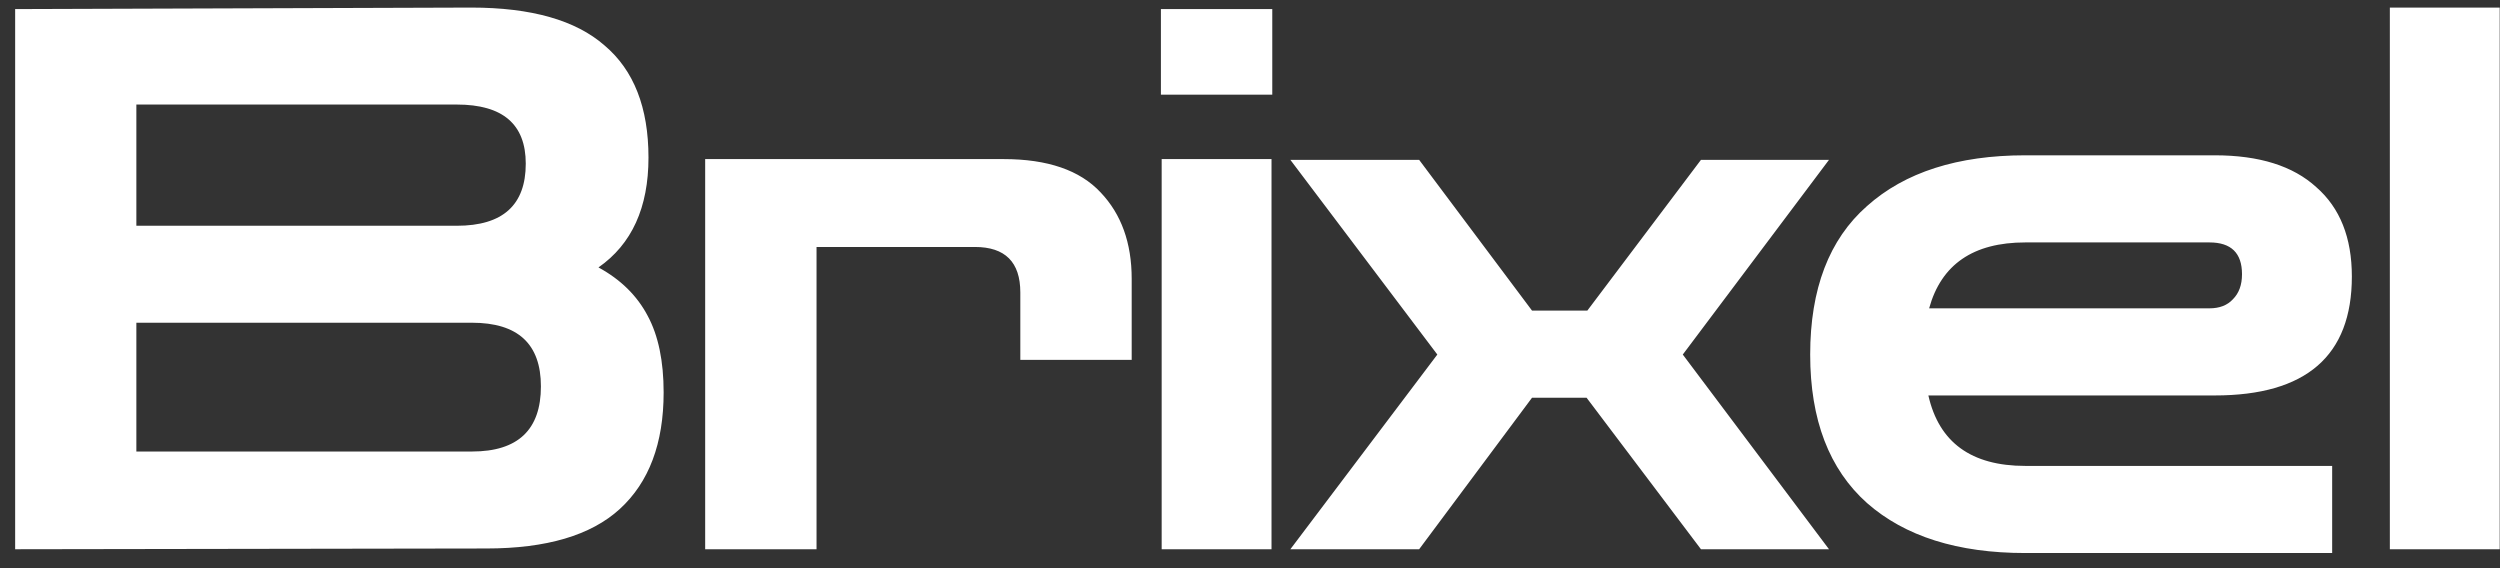
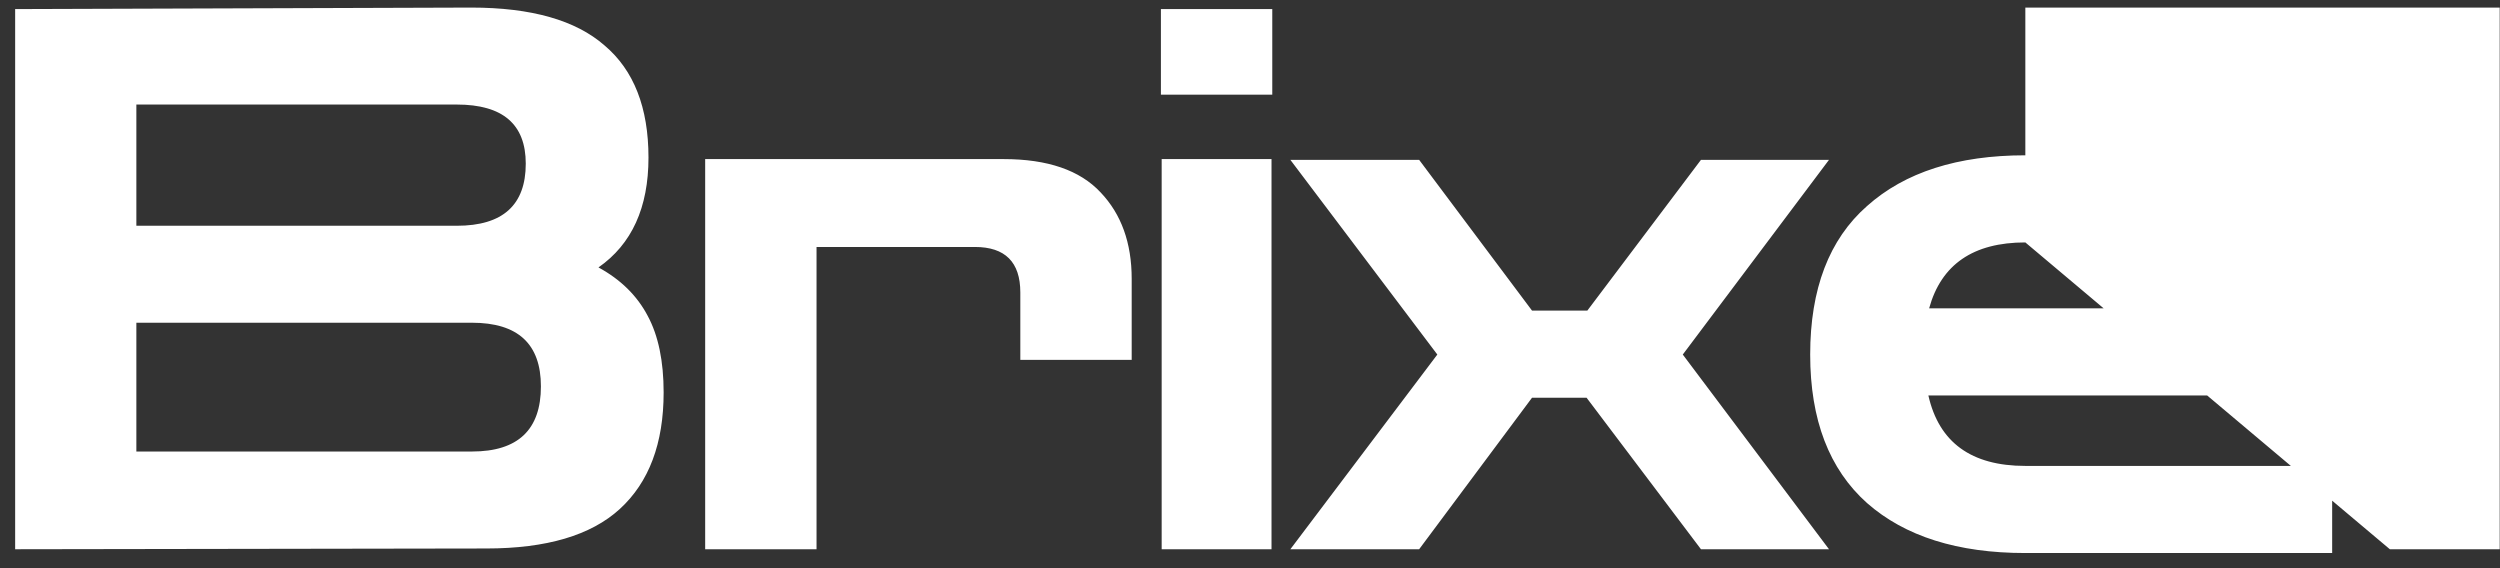
<svg xmlns="http://www.w3.org/2000/svg" width="132" height="30" viewBox="0 0 132 30" fill="none">
  <rect x="0" y="0" width="132" height="30" fill="#333333" stroke="none" />
-   <path d="M0.8 29V0.48L24.88 0.4C28.053 0.4 30.4 1.067 31.92 2.4C33.467 3.707 34.24 5.68 34.24 8.32C34.24 10.96 33.36 12.893 31.6 14.12C32.773 14.76 33.64 15.613 34.2 16.68C34.76 17.72 35.04 19.067 35.04 20.72C35.04 23.413 34.267 25.467 32.72 26.88C31.2 28.267 28.853 28.96 25.68 28.96L0.8 29ZM24.12 5.52H7.2V11.92H24.12C26.547 11.92 27.76 10.827 27.76 8.64C27.76 6.56 26.547 5.52 24.12 5.52ZM24.92 17.04H7.2V23.84H24.92C27.347 23.84 28.56 22.693 28.56 20.4C28.56 18.16 27.347 17.04 24.92 17.04ZM37.233 29V8.4H52.993C55.313 8.4 57.02 8.987 58.113 10.16C59.206 11.307 59.753 12.827 59.753 14.72V19H53.873V15.44C53.873 13.84 53.073 13.04 51.473 13.04H43.113V29H37.233ZM61.336 29V8.4H67.136V29H61.336ZM61.296 5V0.48H67.176V5H61.296ZM68.131 29L75.891 18.72L68.131 8.44H74.931L80.891 16.4H83.811L89.811 8.44H96.571L88.851 18.72L96.571 29H89.811L83.771 21H80.891L74.931 29H68.131ZM106.938 29.2C103.365 29.2 100.578 28.32 98.578 26.56C96.578 24.773 95.578 22.16 95.578 18.72C95.578 15.253 96.578 12.64 98.578 10.88C100.578 9.093 103.365 8.2 106.938 8.2H116.938C119.285 8.2 121.071 8.76 122.298 9.88C123.551 10.973 124.178 12.547 124.178 14.6C124.178 18.787 121.765 20.88 116.938 20.88H101.818C102.378 23.36 104.085 24.6 106.938 24.6H123.138V29.2H106.938ZM106.938 12.8C104.191 12.8 102.498 13.96 101.858 16.28H116.658C117.191 16.28 117.605 16.12 117.898 15.8C118.218 15.48 118.378 15.04 118.378 14.48C118.378 13.36 117.805 12.8 116.658 12.8H106.938ZM126.184 29V0.4H131.984V29H126.184Z" fill="white" />
+   <path d="M0.8 29V0.48L24.88 0.4C28.053 0.4 30.4 1.067 31.92 2.4C33.467 3.707 34.24 5.68 34.24 8.32C34.24 10.96 33.36 12.893 31.6 14.12C32.773 14.76 33.64 15.613 34.2 16.68C34.76 17.72 35.04 19.067 35.04 20.72C35.04 23.413 34.267 25.467 32.72 26.88C31.2 28.267 28.853 28.96 25.68 28.96L0.8 29ZM24.12 5.52H7.2V11.92H24.12C26.547 11.92 27.76 10.827 27.76 8.64C27.76 6.56 26.547 5.52 24.12 5.52ZM24.92 17.04H7.2V23.84H24.92C27.347 23.84 28.56 22.693 28.56 20.4C28.56 18.16 27.347 17.04 24.92 17.04ZM37.233 29V8.4H52.993C55.313 8.4 57.02 8.987 58.113 10.16C59.206 11.307 59.753 12.827 59.753 14.72V19H53.873V15.44C53.873 13.84 53.073 13.04 51.473 13.04H43.113V29H37.233ZM61.336 29V8.4H67.136V29H61.336ZM61.296 5V0.48H67.176V5H61.296ZM68.131 29L75.891 18.72L68.131 8.44H74.931L80.891 16.4H83.811L89.811 8.44H96.571L88.851 18.72L96.571 29H89.811L83.771 21H80.891L74.931 29H68.131ZM106.938 29.2C103.365 29.2 100.578 28.32 98.578 26.56C96.578 24.773 95.578 22.16 95.578 18.72C95.578 15.253 96.578 12.64 98.578 10.88C100.578 9.093 103.365 8.2 106.938 8.2H116.938C119.285 8.2 121.071 8.76 122.298 9.88C123.551 10.973 124.178 12.547 124.178 14.6C124.178 18.787 121.765 20.88 116.938 20.88H101.818C102.378 23.36 104.085 24.6 106.938 24.6H123.138V29.2H106.938ZM106.938 12.8C104.191 12.8 102.498 13.96 101.858 16.28H116.658C117.191 16.28 117.605 16.12 117.898 15.8C118.218 15.48 118.378 15.04 118.378 14.48C118.378 13.36 117.805 12.8 116.658 12.8H106.938ZV0.4H131.984V29H126.184Z" fill="white" />
</svg>